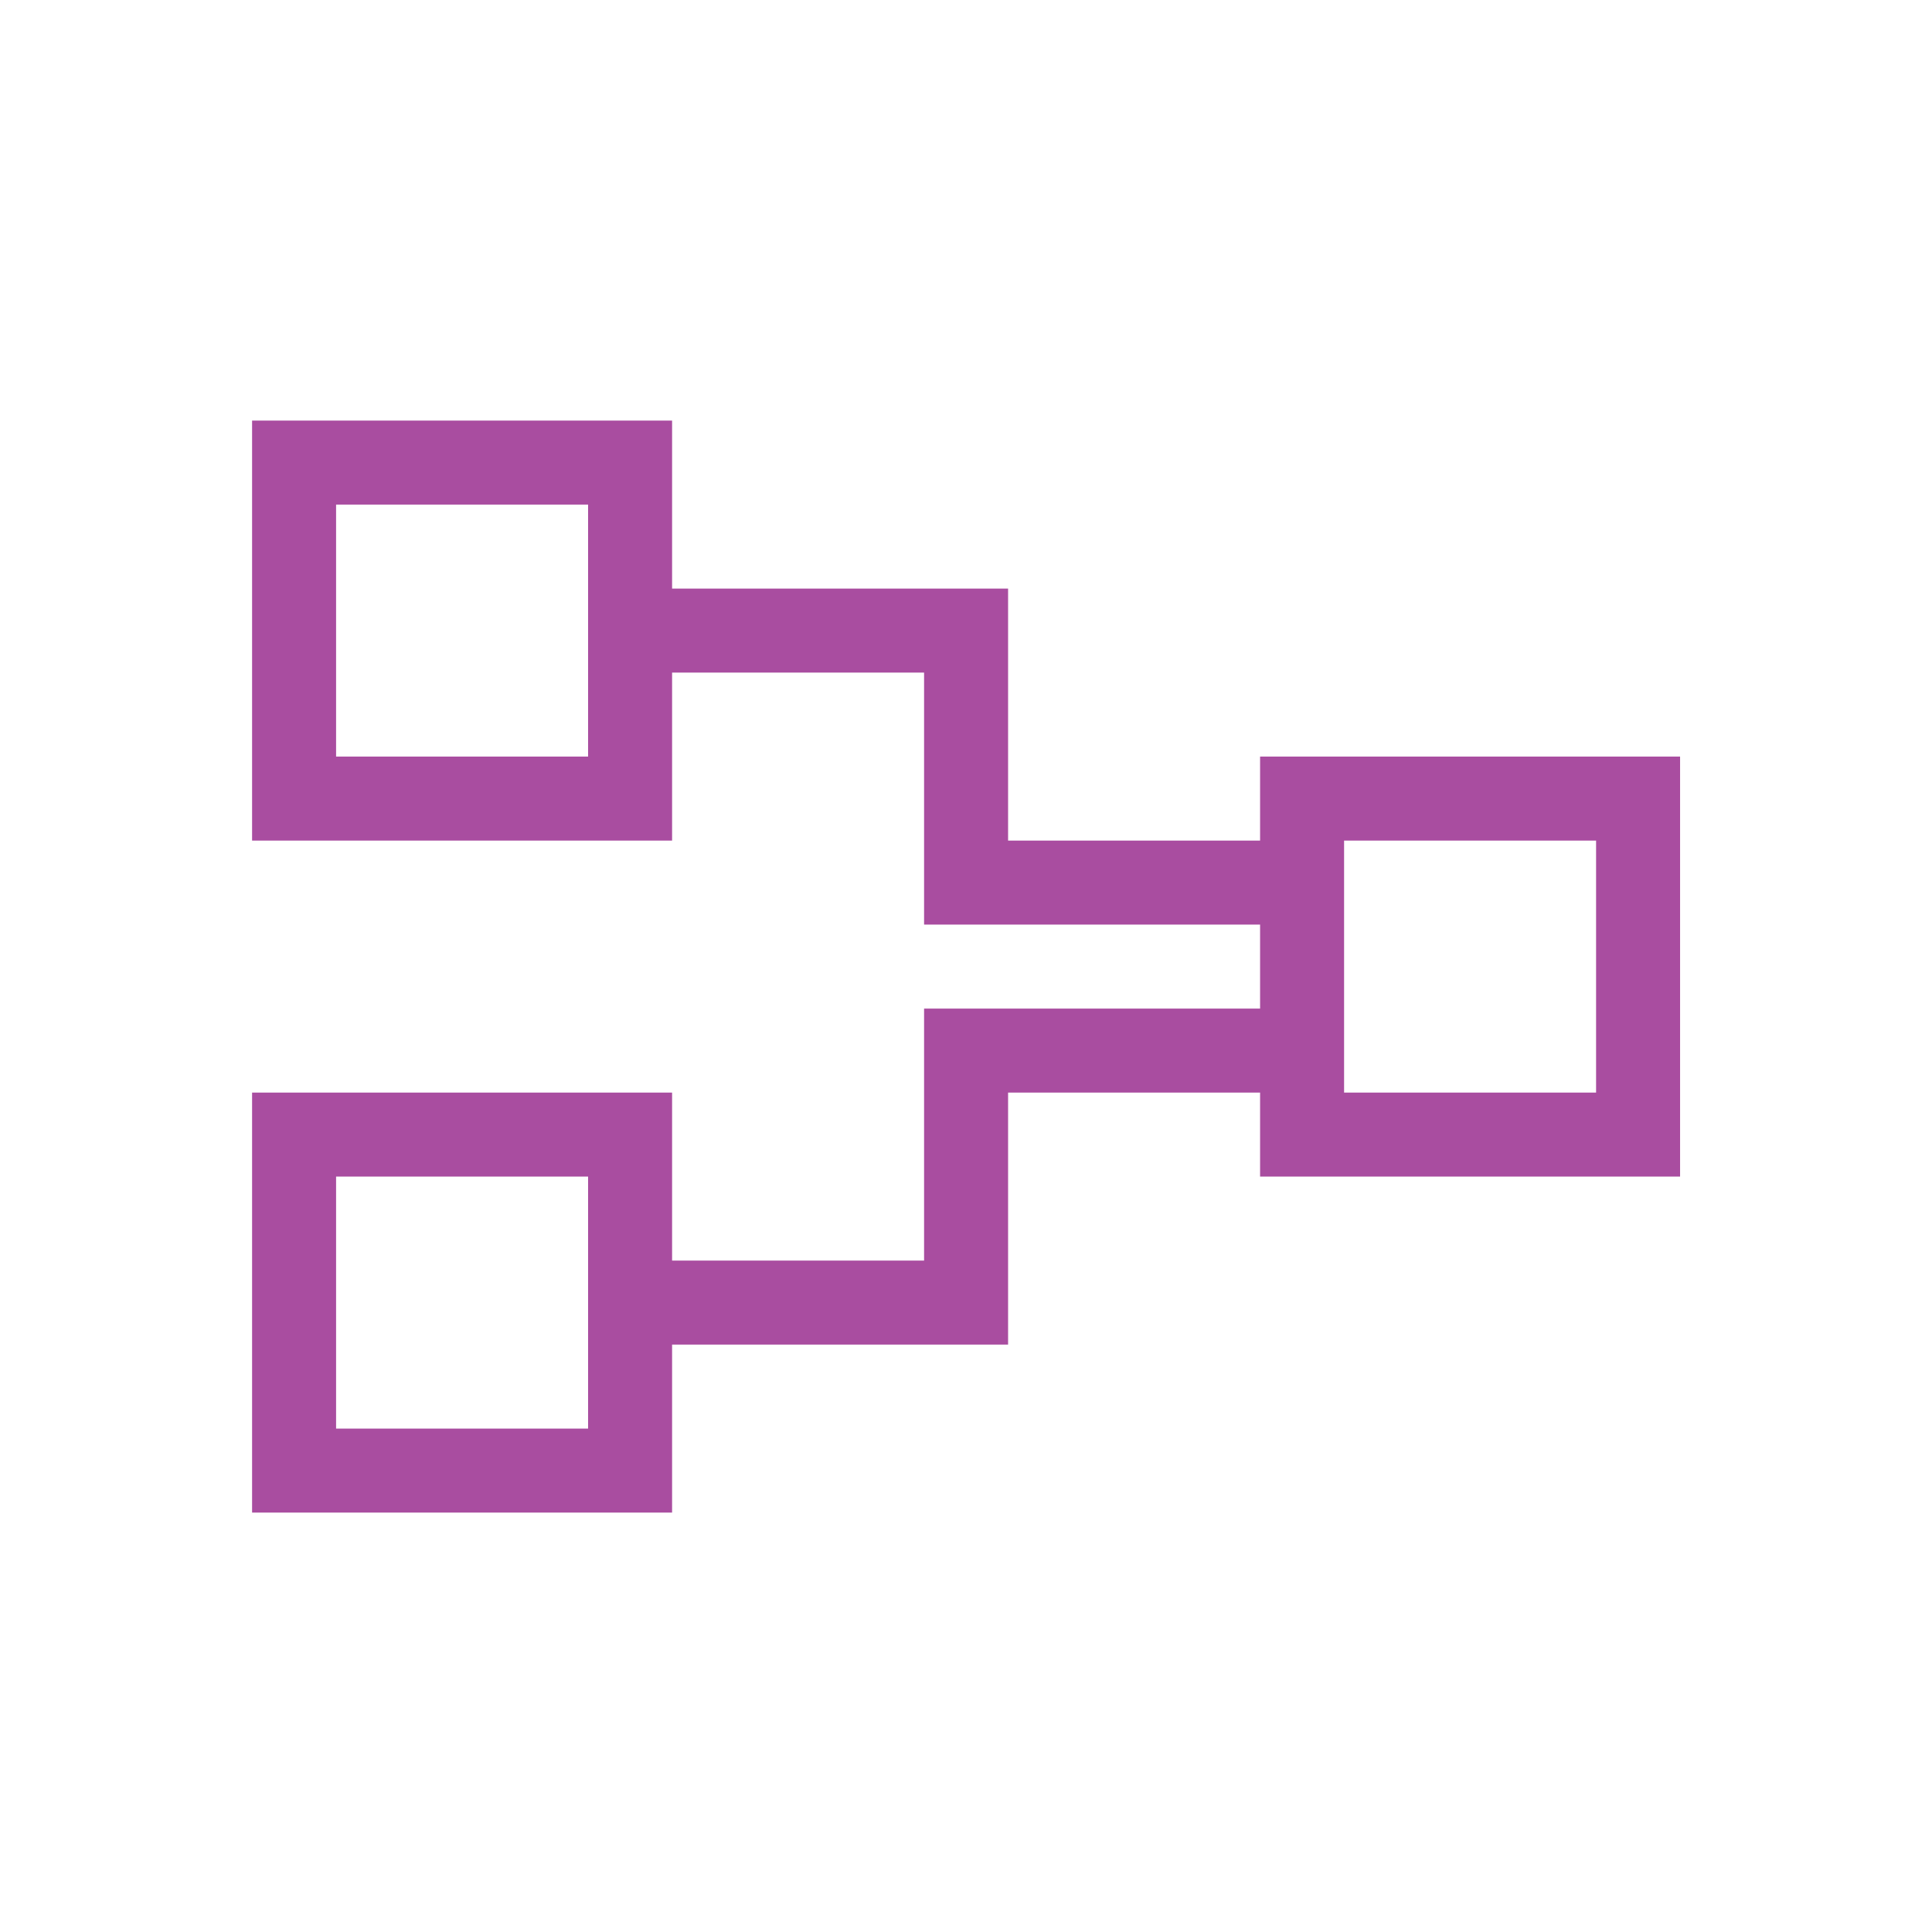
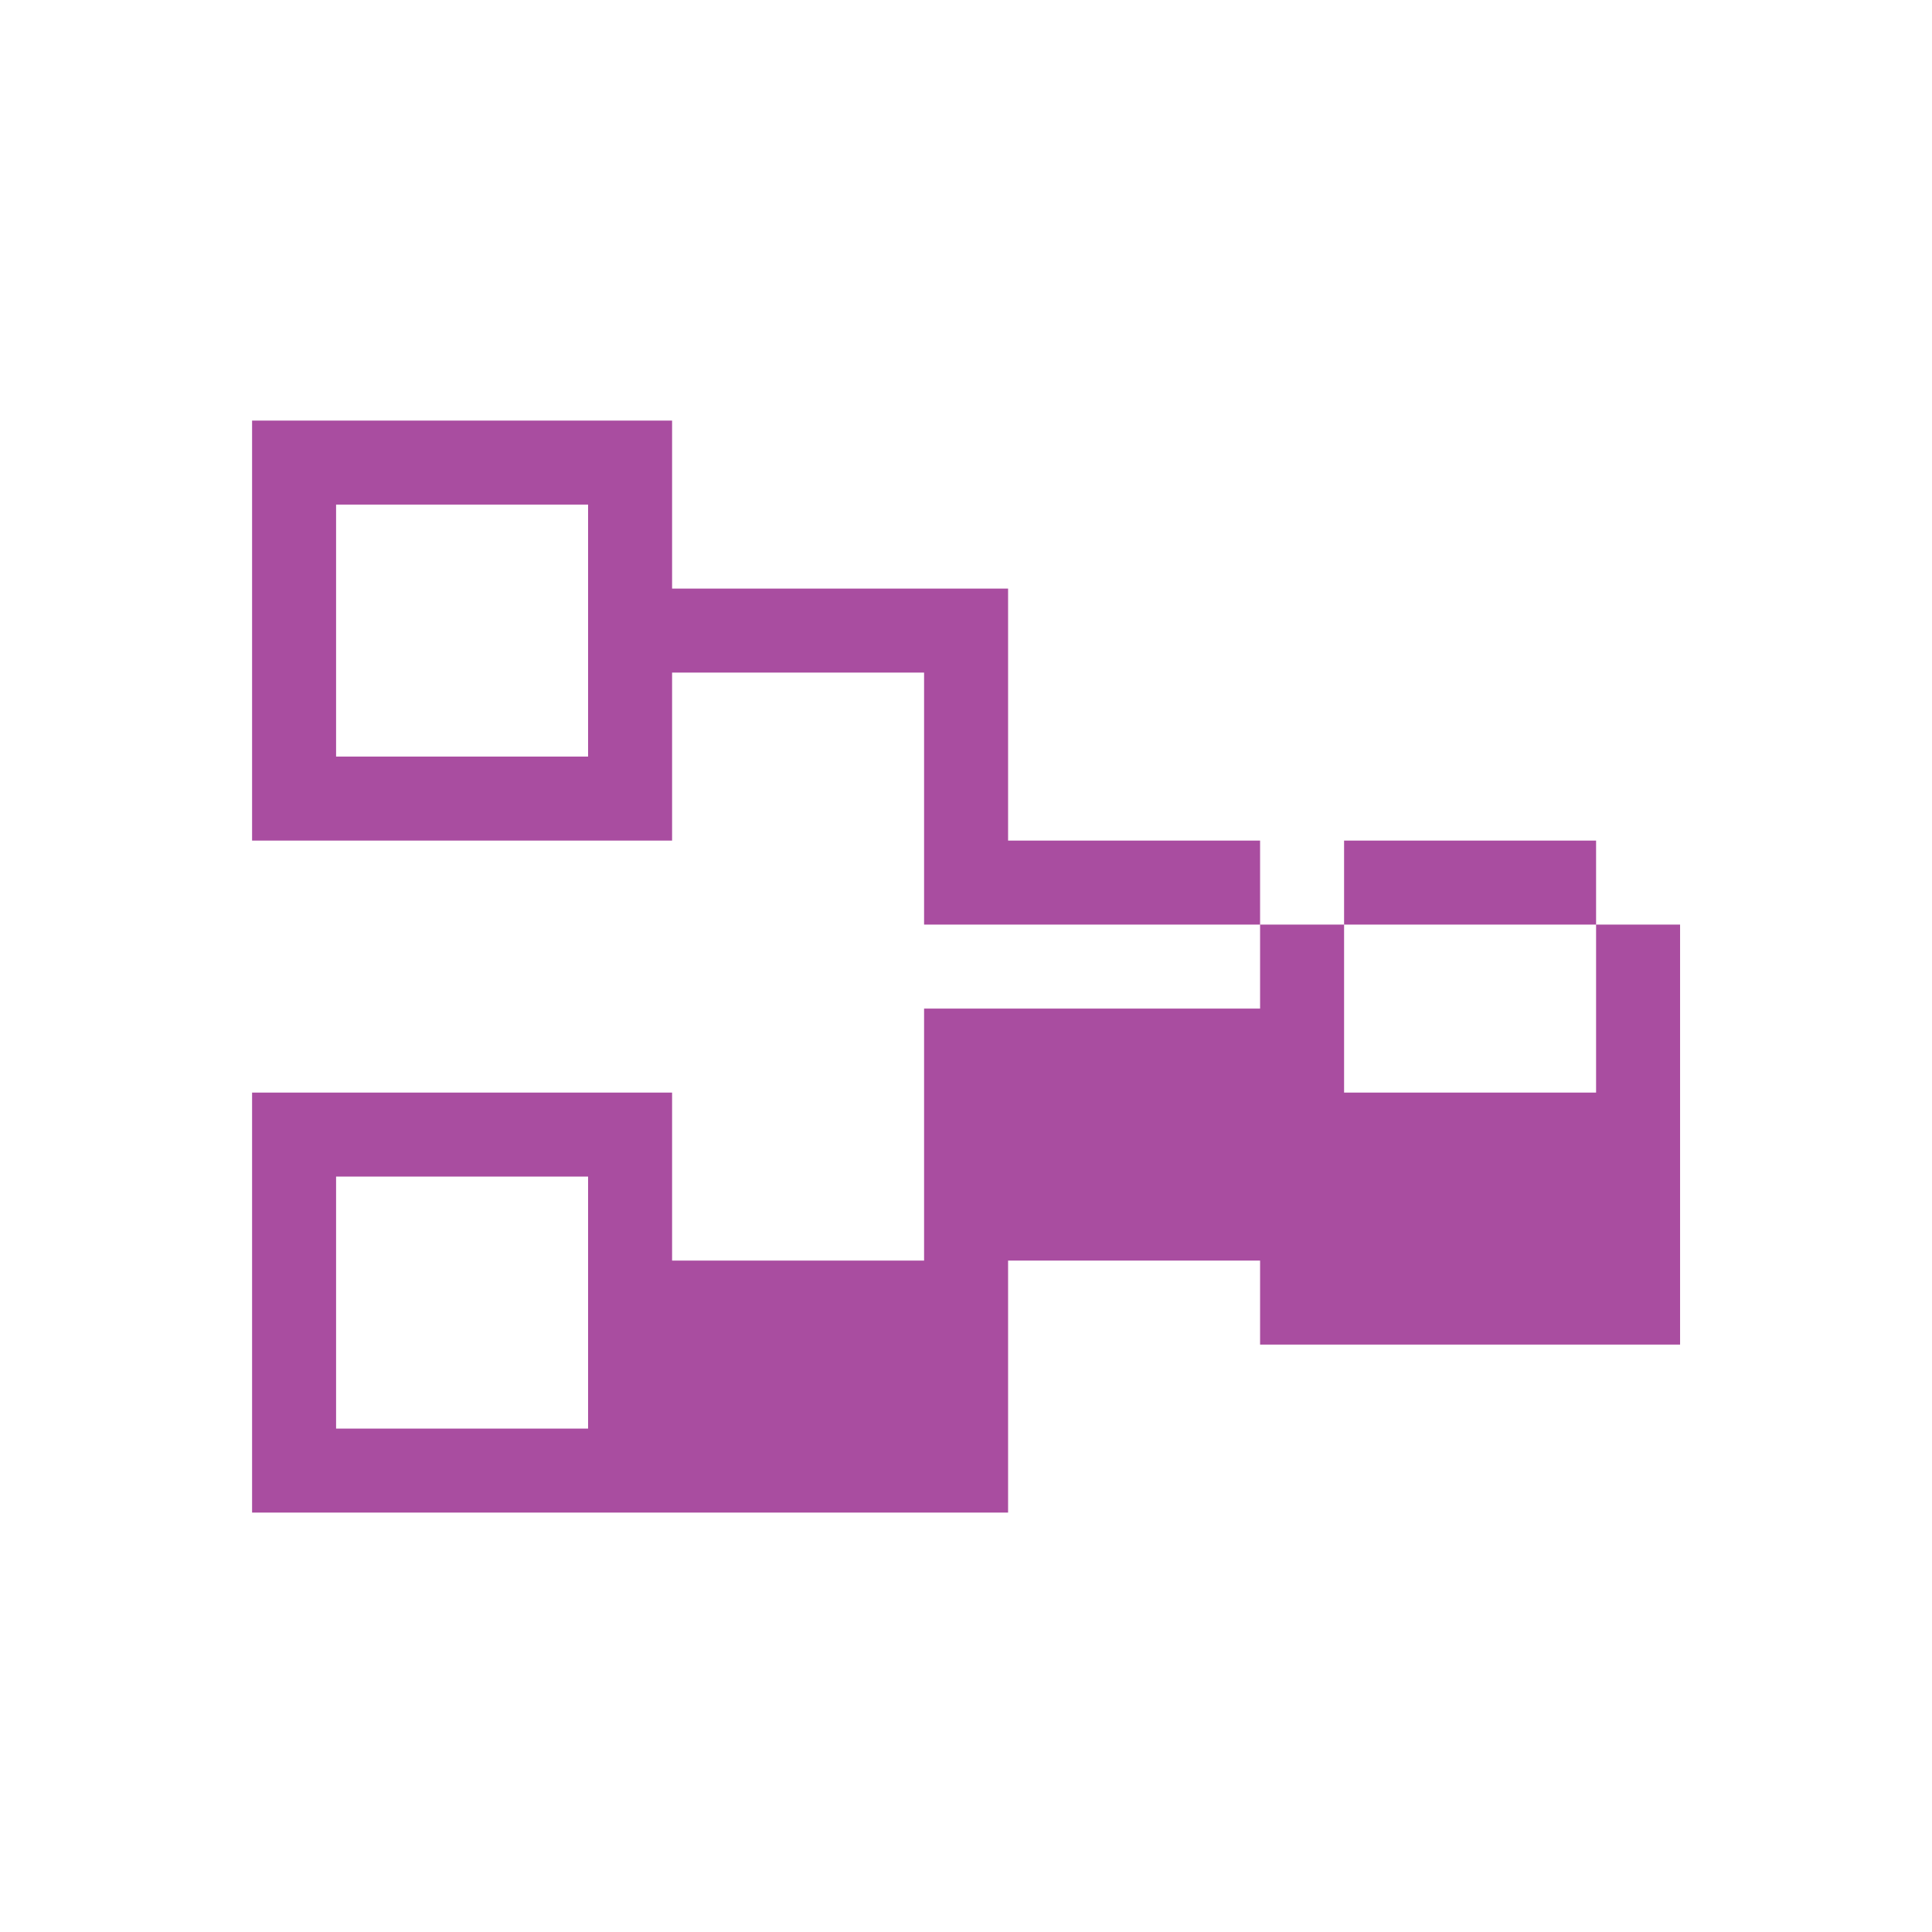
<svg xmlns="http://www.w3.org/2000/svg" version="1.2" baseProfile="tiny" x="0px" y="0px" viewBox="0 0 23 23" xml:space="preserve">
  <g id="Warstwa_2">
</g>
  <g id="Warstwa_1">
-     <path fill="#a94da0" d="M15.001,9.007v1h-3v-3h-4v-2h-5v5h5v-2h3v3h4v1h-4v3h-3v-2l-5-0v5l5,0v-2h4v-3h3v1h5   v-5H15.001z M7.001,9.007h-3v-3h3V9.007z M7.001,15.507v1v0.5l-3-0v-3l3,0V15.507z M19.001,13.007h-3   v-3h3V13.007z" />
+     <path fill="#a94da0" d="M15.001,9.007v1h-3v-3h-4v-2h-5v5h5v-2h3v3h4v1h-4v3h-3v-2l-5-0v5l5,0h4v-3h3v1h5   v-5H15.001z M7.001,9.007h-3v-3h3V9.007z M7.001,15.507v1v0.5l-3-0v-3l3,0V15.507z M19.001,13.007h-3   v-3h3V13.007z" />
  </g>
</svg>